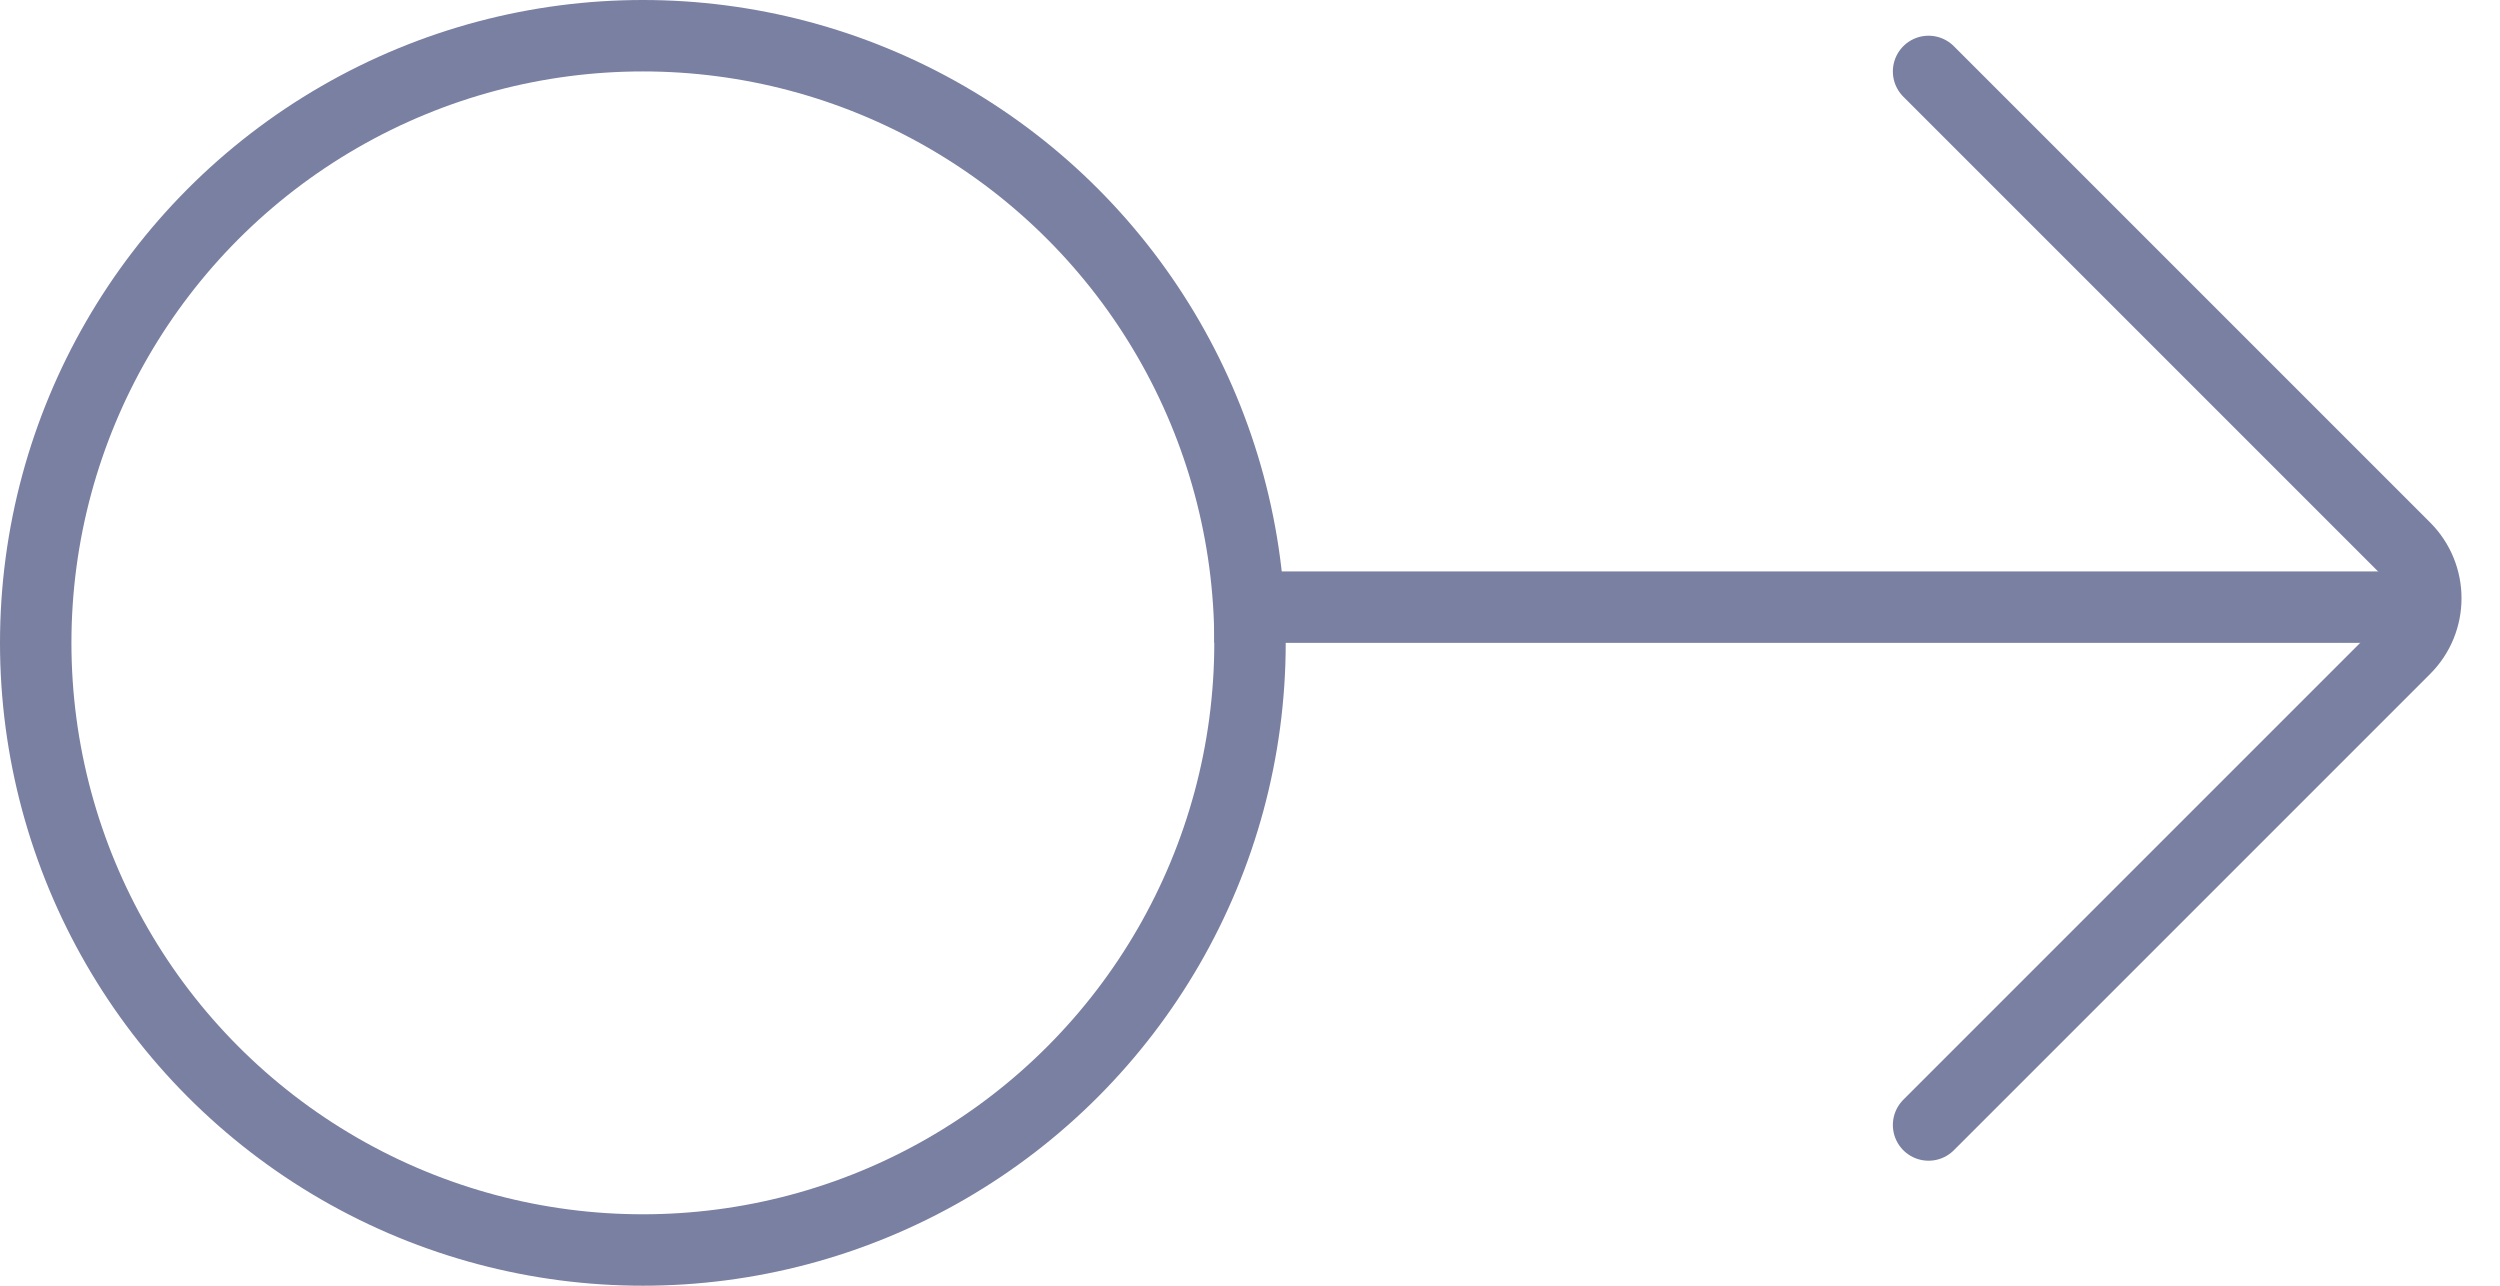
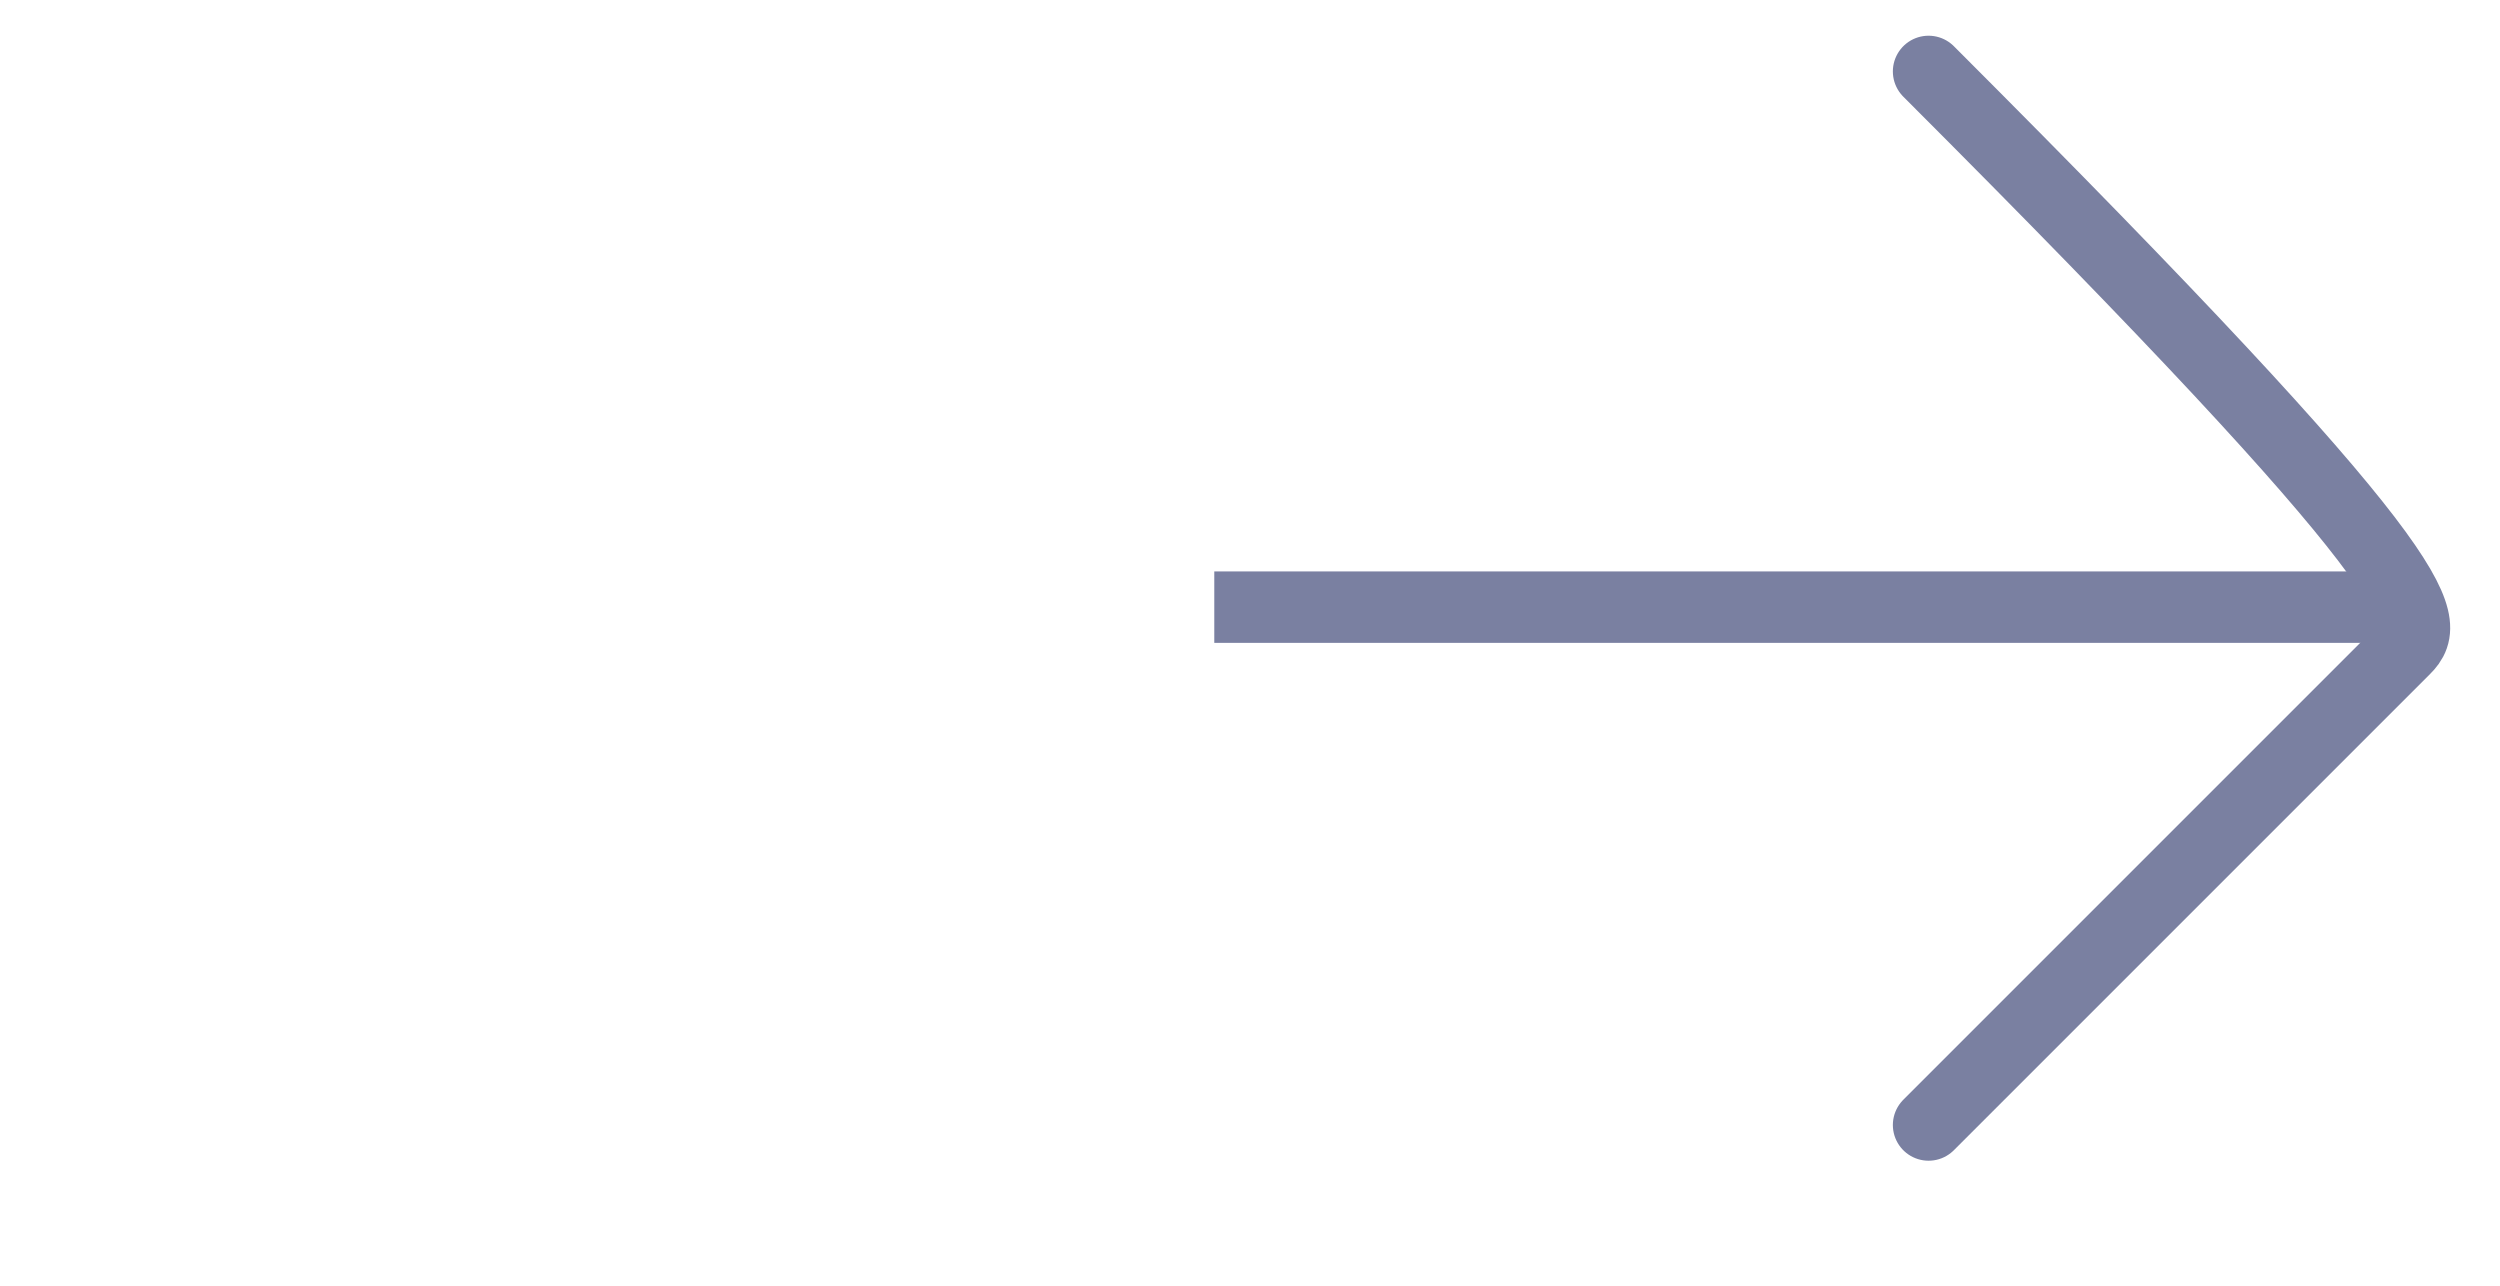
<svg xmlns="http://www.w3.org/2000/svg" width="35" height="18" viewBox="0 0 35 18" fill="none">
-   <path d="M27 1L33.668 7.668C34.059 8.059 34.059 8.692 33.668 9.082L27 15.75" stroke="#7A80A1" stroke-linecap="round" />
+   <path d="M27 1C34.059 8.059 34.059 8.692 33.668 9.082L27 15.75" stroke="#7A80A1" stroke-linecap="round" />
  <line x1="17" y1="8.5" x2="34" y2="8.5" stroke="#7A80A1" />
-   <circle cx="9" cy="9" r="8.5" stroke="#7A80A1" />
</svg>